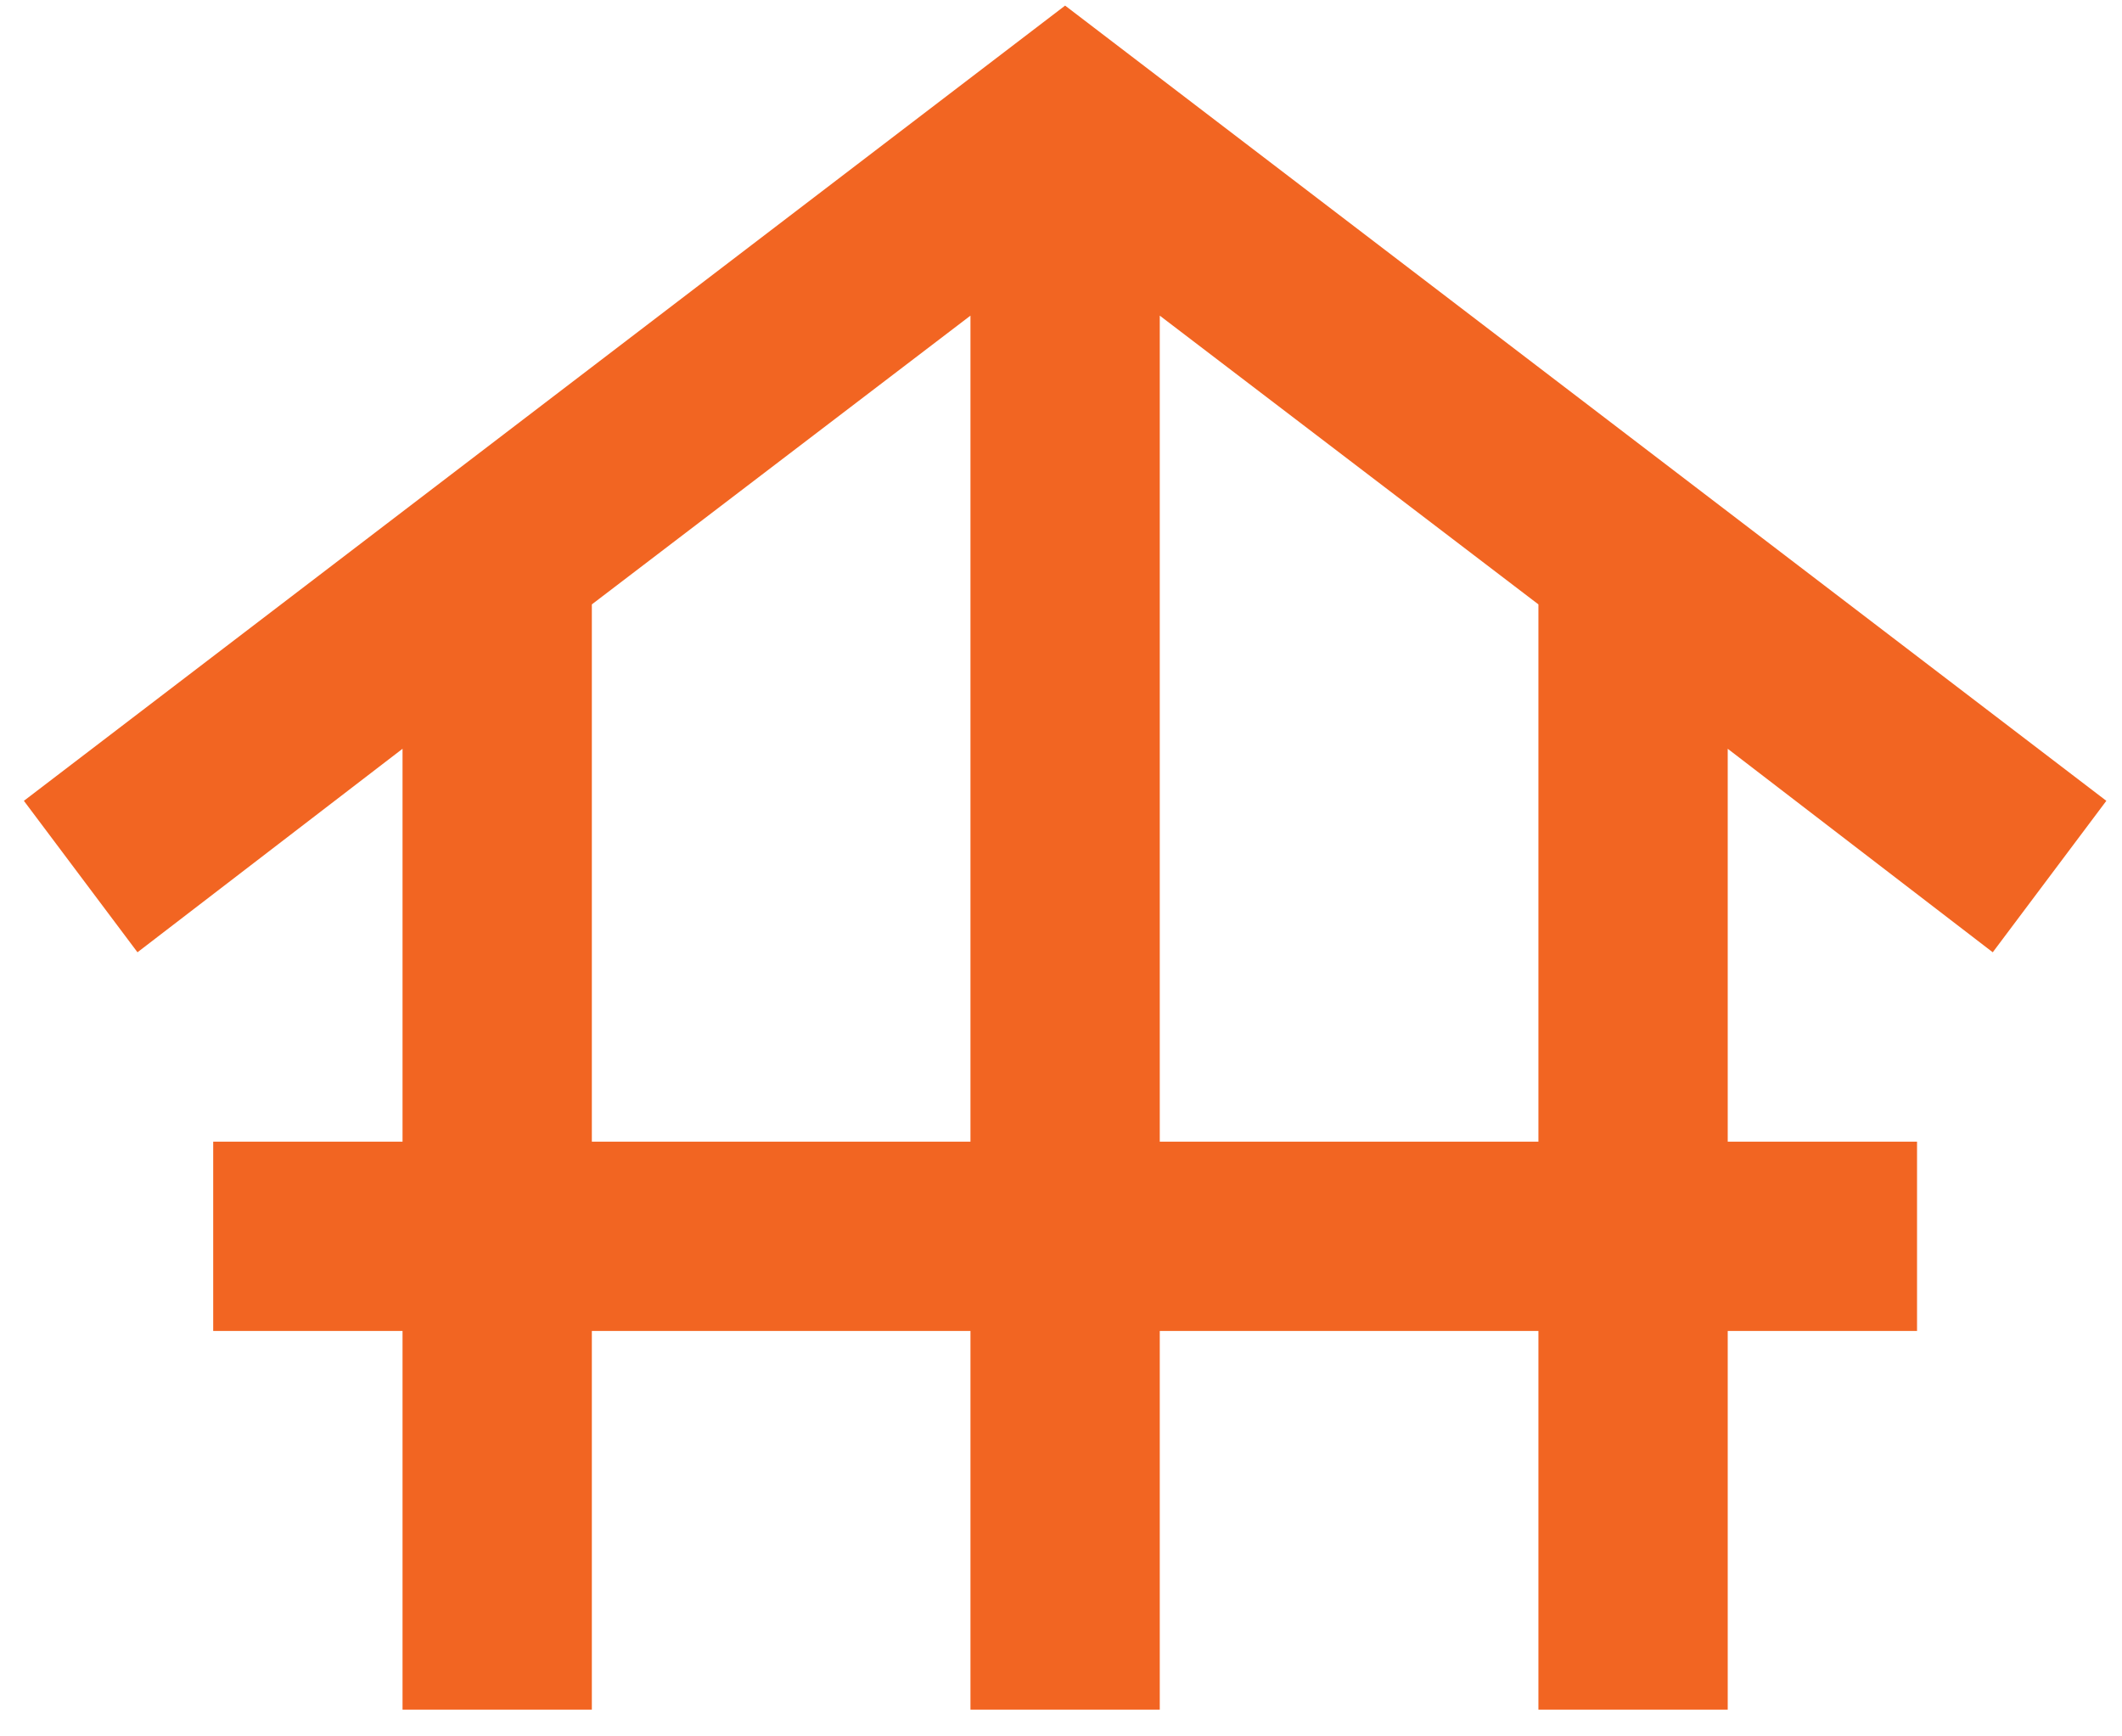
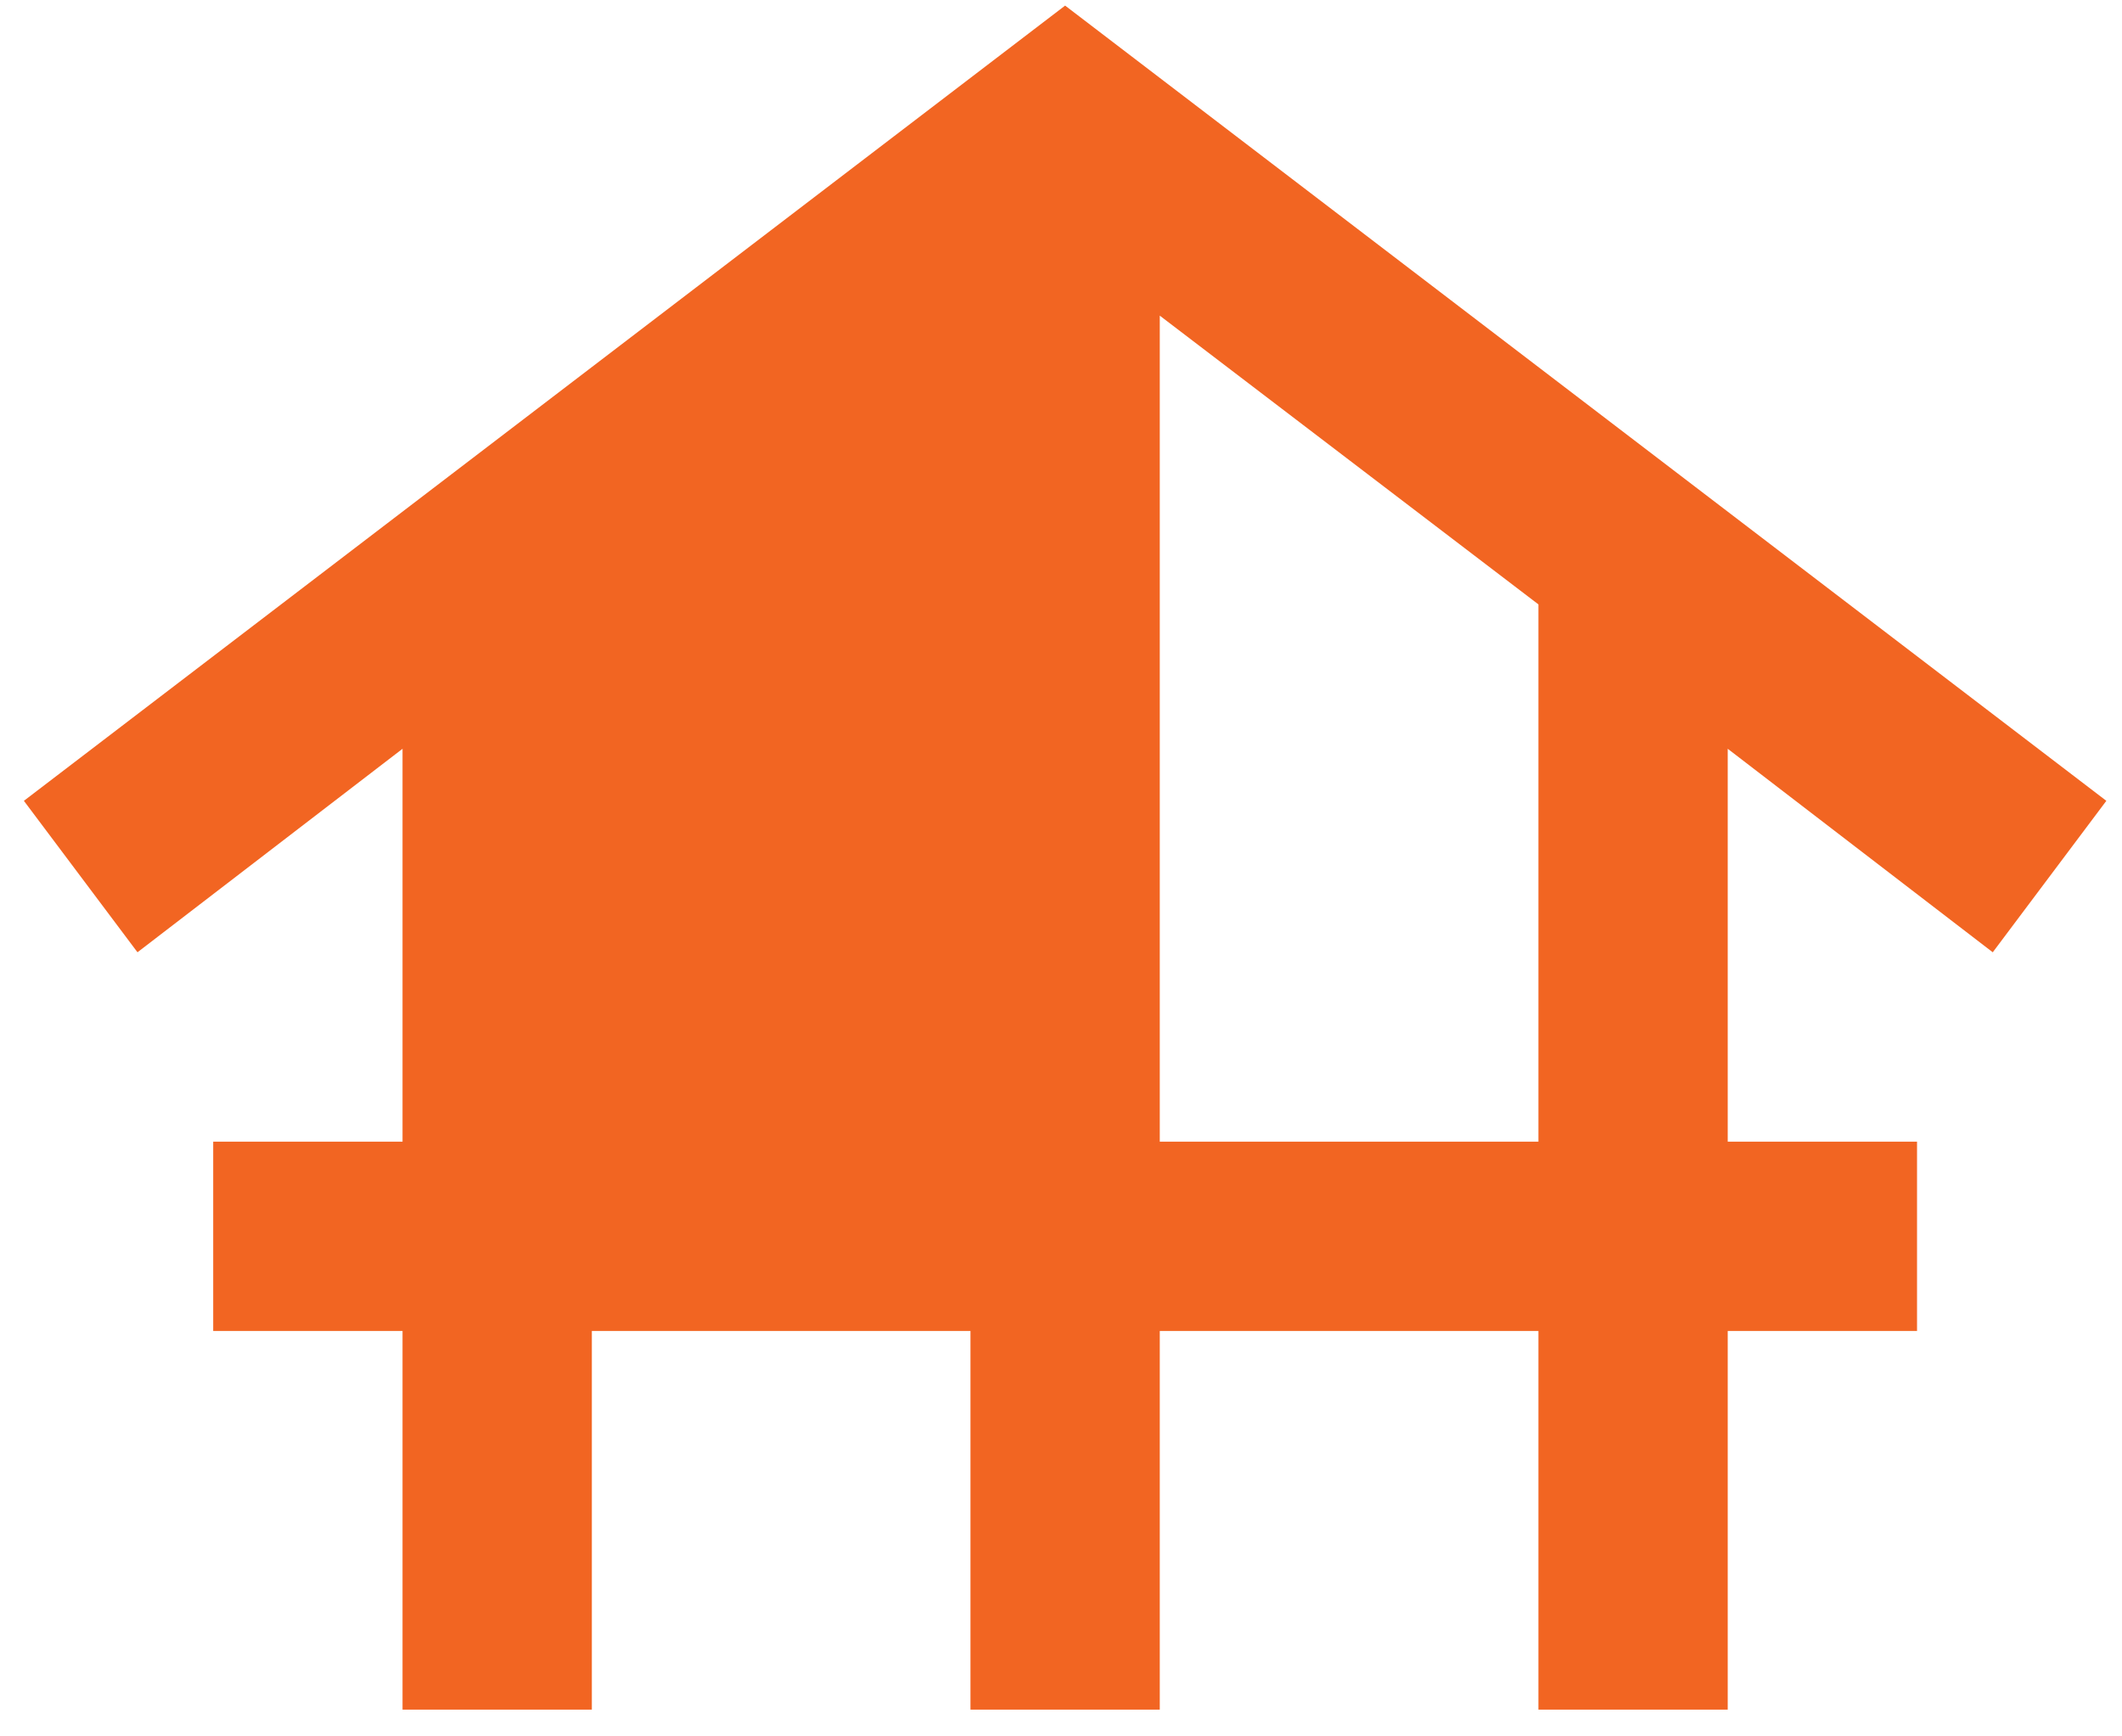
<svg xmlns="http://www.w3.org/2000/svg" width="66" height="54" viewBox="0 0 66 54" fill="none">
-   <path d="M12.52 53.168V41.392H6.631V35.504H12.52V23.286L4.276 29.615L0.743 24.905L33.128 0.174L65.513 24.905L61.98 29.615L53.737 23.286V35.504H59.625V41.392H53.737V53.168H47.849V41.392H36.072V53.168H30.184V41.392H18.408V53.168H12.52ZM18.408 35.504H30.184V9.816L18.408 18.796V35.504ZM36.072 35.504H47.849V18.796L36.072 9.816V35.504Z" fill="#F26522" />
+   <path d="M12.52 53.168V41.392H6.631V35.504H12.52V23.286L4.276 29.615L0.743 24.905L33.128 0.174L65.513 24.905L61.98 29.615L53.737 23.286V35.504H59.625V41.392H53.737V53.168H47.849V41.392H36.072V53.168H30.184V41.392H18.408V53.168H12.52ZM18.408 35.504H30.184V9.816V35.504ZM36.072 35.504H47.849V18.796L36.072 9.816V35.504Z" fill="#F26522" />
</svg>